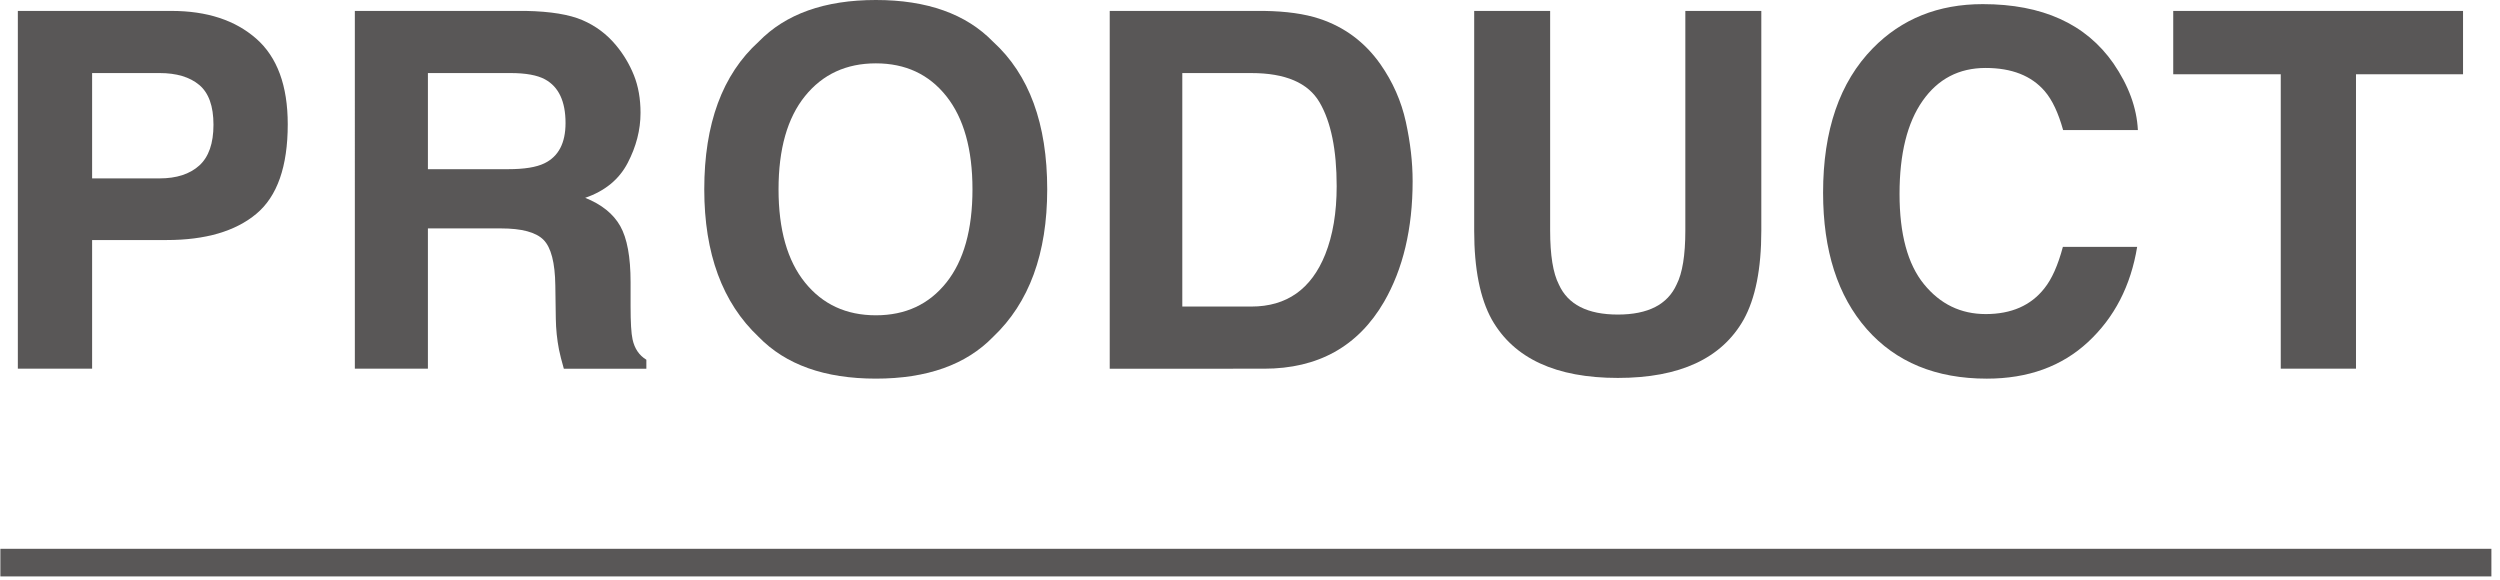
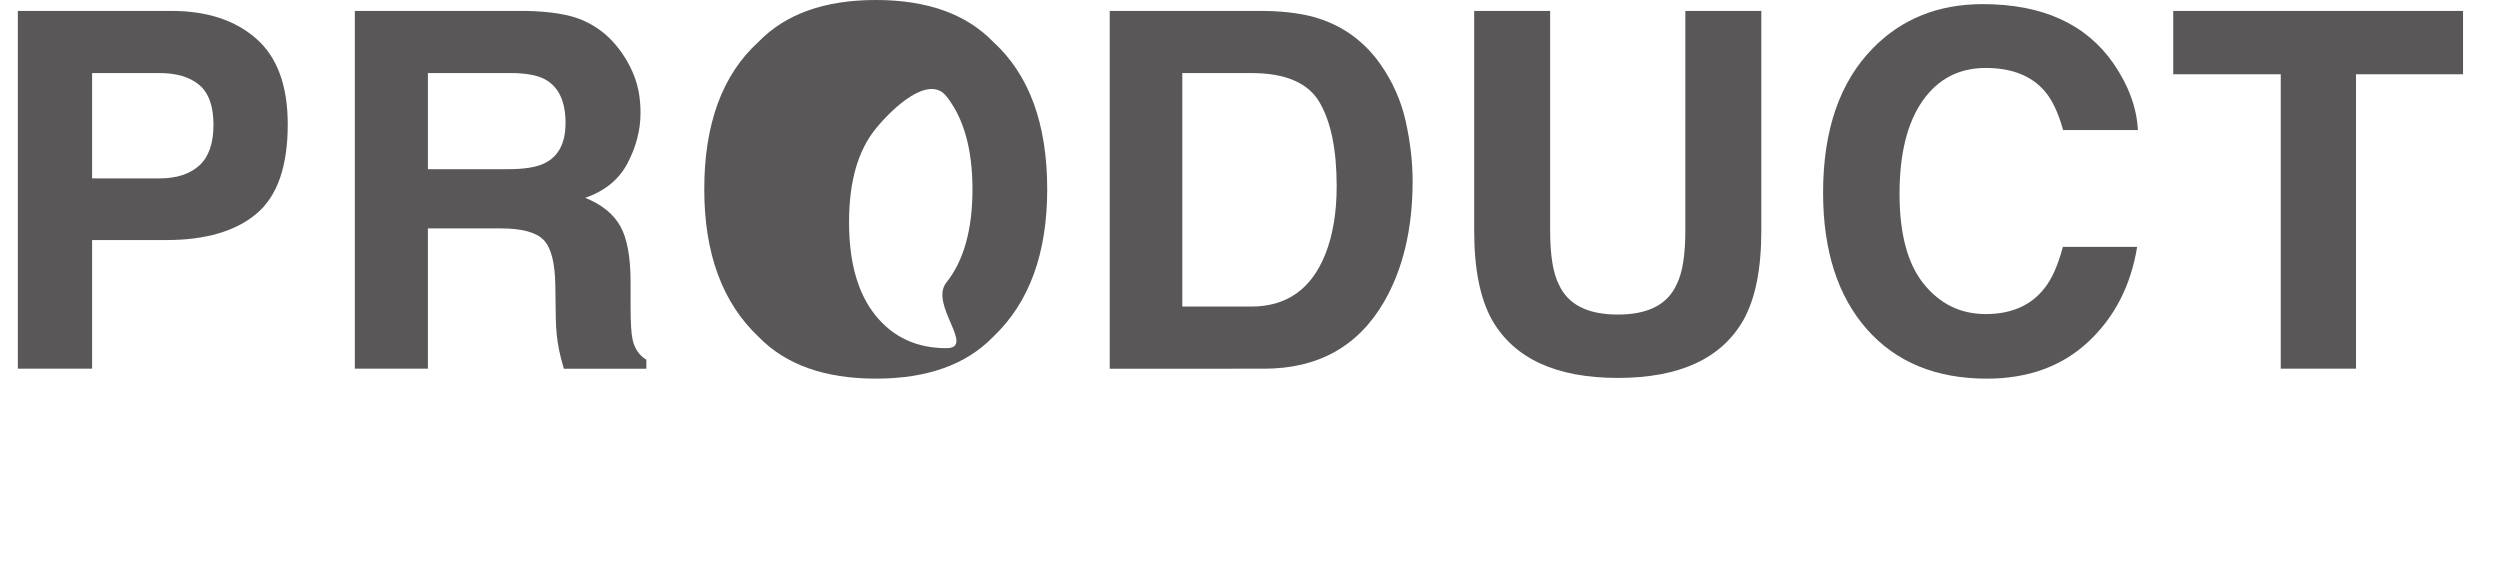
<svg xmlns="http://www.w3.org/2000/svg" version="1.1" id="レイヤー_1" width="319" height="74" x="0px" y="0px" viewBox="0 0 181 42" style="enable-background:new 0 0 181 42;" xml:space="preserve">
  <g>
    <path style="fill:#595757;" d="M18.536,15.486c-1.517,1.266-3.683,1.898-6.498,1.898H6.644v9.316H1.265V0.791H12.39   c2.564,0,4.609,0.668,6.135,2.004C20.049,4.131,20.812,6.199,20.812,9C20.812,12.059,20.053,14.221,18.536,15.486z M14.403,6.152   c-0.686-0.574-1.646-0.861-2.881-0.861H6.644v7.629h4.879c1.235,0,2.195-0.311,2.881-0.932s1.029-1.605,1.029-2.953   S15.089,6.727,14.403,6.152z" />
    <path style="fill:#595757;" d="M42.153,1.459c0.954,0.41,1.763,1.014,2.426,1.811c0.548,0.656,0.982,1.383,1.303,2.18   c0.319,0.797,0.479,1.705,0.479,2.725c0,1.23-0.311,2.439-0.932,3.629s-1.646,2.031-3.076,2.523c1.195,0.48,2.042,1.162,2.54,2.047   s0.747,2.236,0.747,4.053v1.74c0,1.184,0.048,1.986,0.143,2.408c0.144,0.668,0.477,1.16,1,1.477v0.65h-5.977   c-0.164-0.574-0.281-1.037-0.352-1.389c-0.141-0.727-0.217-1.471-0.229-2.232l-0.035-2.408c-0.022-1.652-0.308-2.754-0.856-3.305   s-1.577-0.826-3.084-0.826h-5.288v10.16h-5.291V0.791h12.394C39.836,0.826,41.199,1.049,42.153,1.459z M30.963,5.291v6.961h5.827   c1.157,0,2.025-0.141,2.604-0.422c1.024-0.492,1.536-1.465,1.536-2.918c0-1.57-0.495-2.625-1.485-3.164   c-0.557-0.305-1.392-0.457-2.504-0.457H30.963z" />
-     <path style="fill:#595757;" d="M71.895,24.398c-1.957,2.016-4.787,3.023-8.49,3.023s-6.533-1.008-8.49-3.023   c-2.625-2.473-3.938-6.035-3.938-10.688c0-4.746,1.312-8.309,3.938-10.688C56.871,1.008,59.701,0,63.404,0s6.533,1.008,8.49,3.023   c2.613,2.379,3.92,5.941,3.92,10.688C75.814,18.363,74.508,21.926,71.895,24.398z M68.511,20.461c1.26-1.582,1.89-3.832,1.89-6.75   c0-2.906-0.63-5.154-1.89-6.742s-2.962-2.381-5.106-2.381s-3.855,0.791-5.133,2.373s-1.916,3.832-1.916,6.75   s0.639,5.168,1.916,6.75s2.988,2.373,5.133,2.373S67.251,22.043,68.511,20.461z" />
+     <path style="fill:#595757;" d="M71.895,24.398c-1.957,2.016-4.787,3.023-8.49,3.023s-6.533-1.008-8.49-3.023   c-2.625-2.473-3.938-6.035-3.938-10.688c0-4.746,1.312-8.309,3.938-10.688C56.871,1.008,59.701,0,63.404,0s6.533,1.008,8.49,3.023   c2.613,2.379,3.92,5.941,3.92,10.688C75.814,18.363,74.508,21.926,71.895,24.398z M68.511,20.461c1.26-1.582,1.89-3.832,1.89-6.75   c0-2.906-0.63-5.154-1.89-6.742s-3.855,0.791-5.133,2.373s-1.916,3.832-1.916,6.75   s0.639,5.168,1.916,6.75s2.988,2.373,5.133,2.373S67.251,22.043,68.511,20.461z" />
    <path style="fill:#595757;" d="M95.523,1.354c1.817,0.598,3.289,1.693,4.415,3.287c0.903,1.289,1.519,2.684,1.848,4.184   c0.328,1.5,0.492,2.93,0.492,4.289c0,3.445-0.692,6.363-2.075,8.754c-1.877,3.223-4.773,4.834-8.69,4.834H80.341V0.791h11.172   C93.119,0.814,94.456,1.002,95.523,1.354z M85.597,5.291v16.91h5c2.56,0,4.343-1.26,5.353-3.779   c0.552-1.383,0.827-3.029,0.827-4.939c0-2.637-0.414-4.662-1.241-6.074s-2.474-2.117-4.938-2.117H85.597z" />
    <path style="fill:#595757;" d="M106.735,0.791h5.502v15.912c0,1.78,0.21,3.08,0.631,3.899c0.653,1.452,2.078,2.179,4.273,2.179   c2.184,0,3.602-0.727,4.256-2.179c0.42-0.819,0.631-2.119,0.631-3.899V0.791h5.502v15.926c0,2.754-0.428,4.898-1.281,6.434   c-1.591,2.812-4.627,4.219-9.107,4.219c-4.481,0-7.522-1.406-9.125-4.219c-0.854-1.535-1.281-3.68-1.281-6.434V0.791z" />
    <path style="fill:#595757;" d="M135.604,3.498c2.087-2.133,4.741-3.199,7.965-3.199c4.312,0,7.466,1.43,9.46,4.289   c1.102,1.605,1.692,3.217,1.773,4.834h-5.414c-0.344-1.242-0.786-2.18-1.326-2.812c-0.964-1.125-2.394-1.688-4.287-1.688   c-1.929,0-3.45,0.793-4.563,2.381c-1.114,1.588-1.671,3.836-1.671,6.742s0.588,5.082,1.763,6.529s2.668,2.172,4.479,2.172   c1.856,0,3.272-0.621,4.247-1.863c0.538-0.668,0.985-1.67,1.341-3.006h5.379c-0.464,2.824-1.649,5.121-3.556,6.891   c-1.907,1.77-4.351,2.654-7.33,2.654c-3.687,0-6.585-1.195-8.695-3.586c-2.109-2.402-3.165-5.695-3.165-9.879   C132.004,9.434,133.204,5.947,135.604,3.498z" />
    <path style="fill:#595757;" d="M178.35,0.791v4.588h-7.752v21.322h-5.449V5.379h-7.787V0.791H178.35z" />
  </g>
  <g>
-     <rect y="39.745" style="fill:#595757;" width="180.404" height="2" />
-   </g>
+     </g>
  <g>
</g>
  <g>
</g>
  <g>
</g>
  <g>
</g>
  <g>
</g>
  <g>
</g>
</svg>